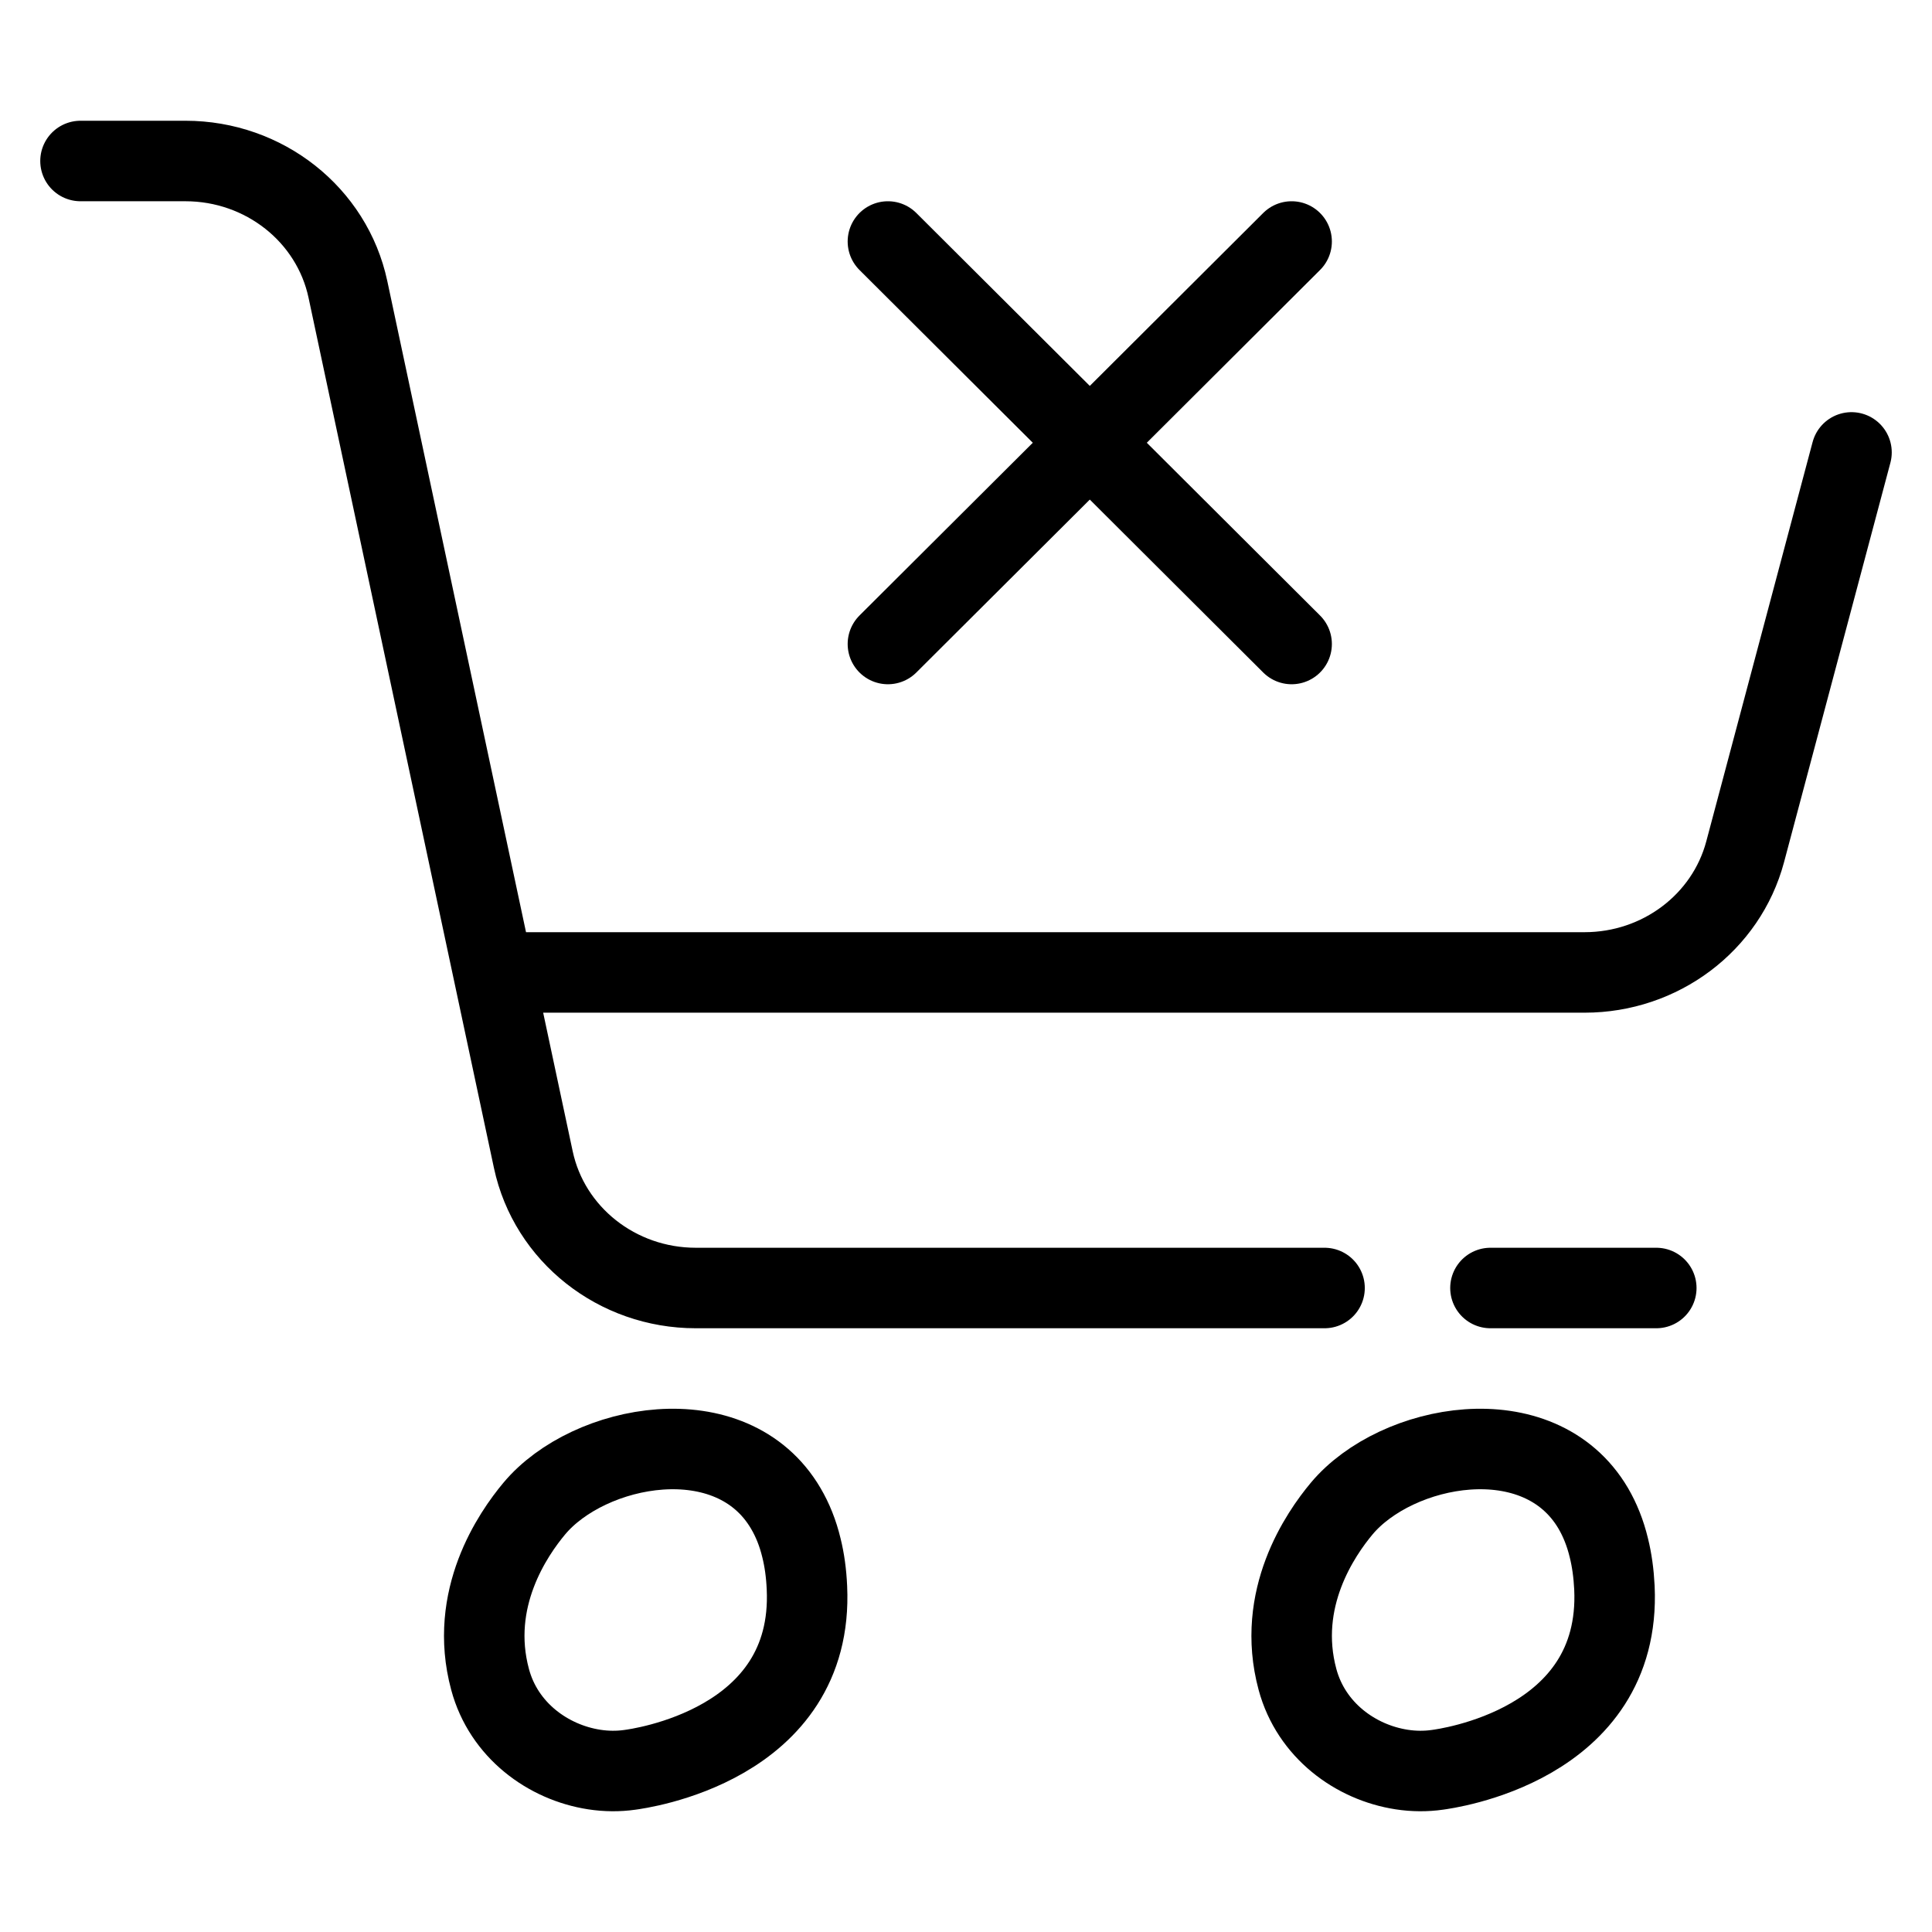
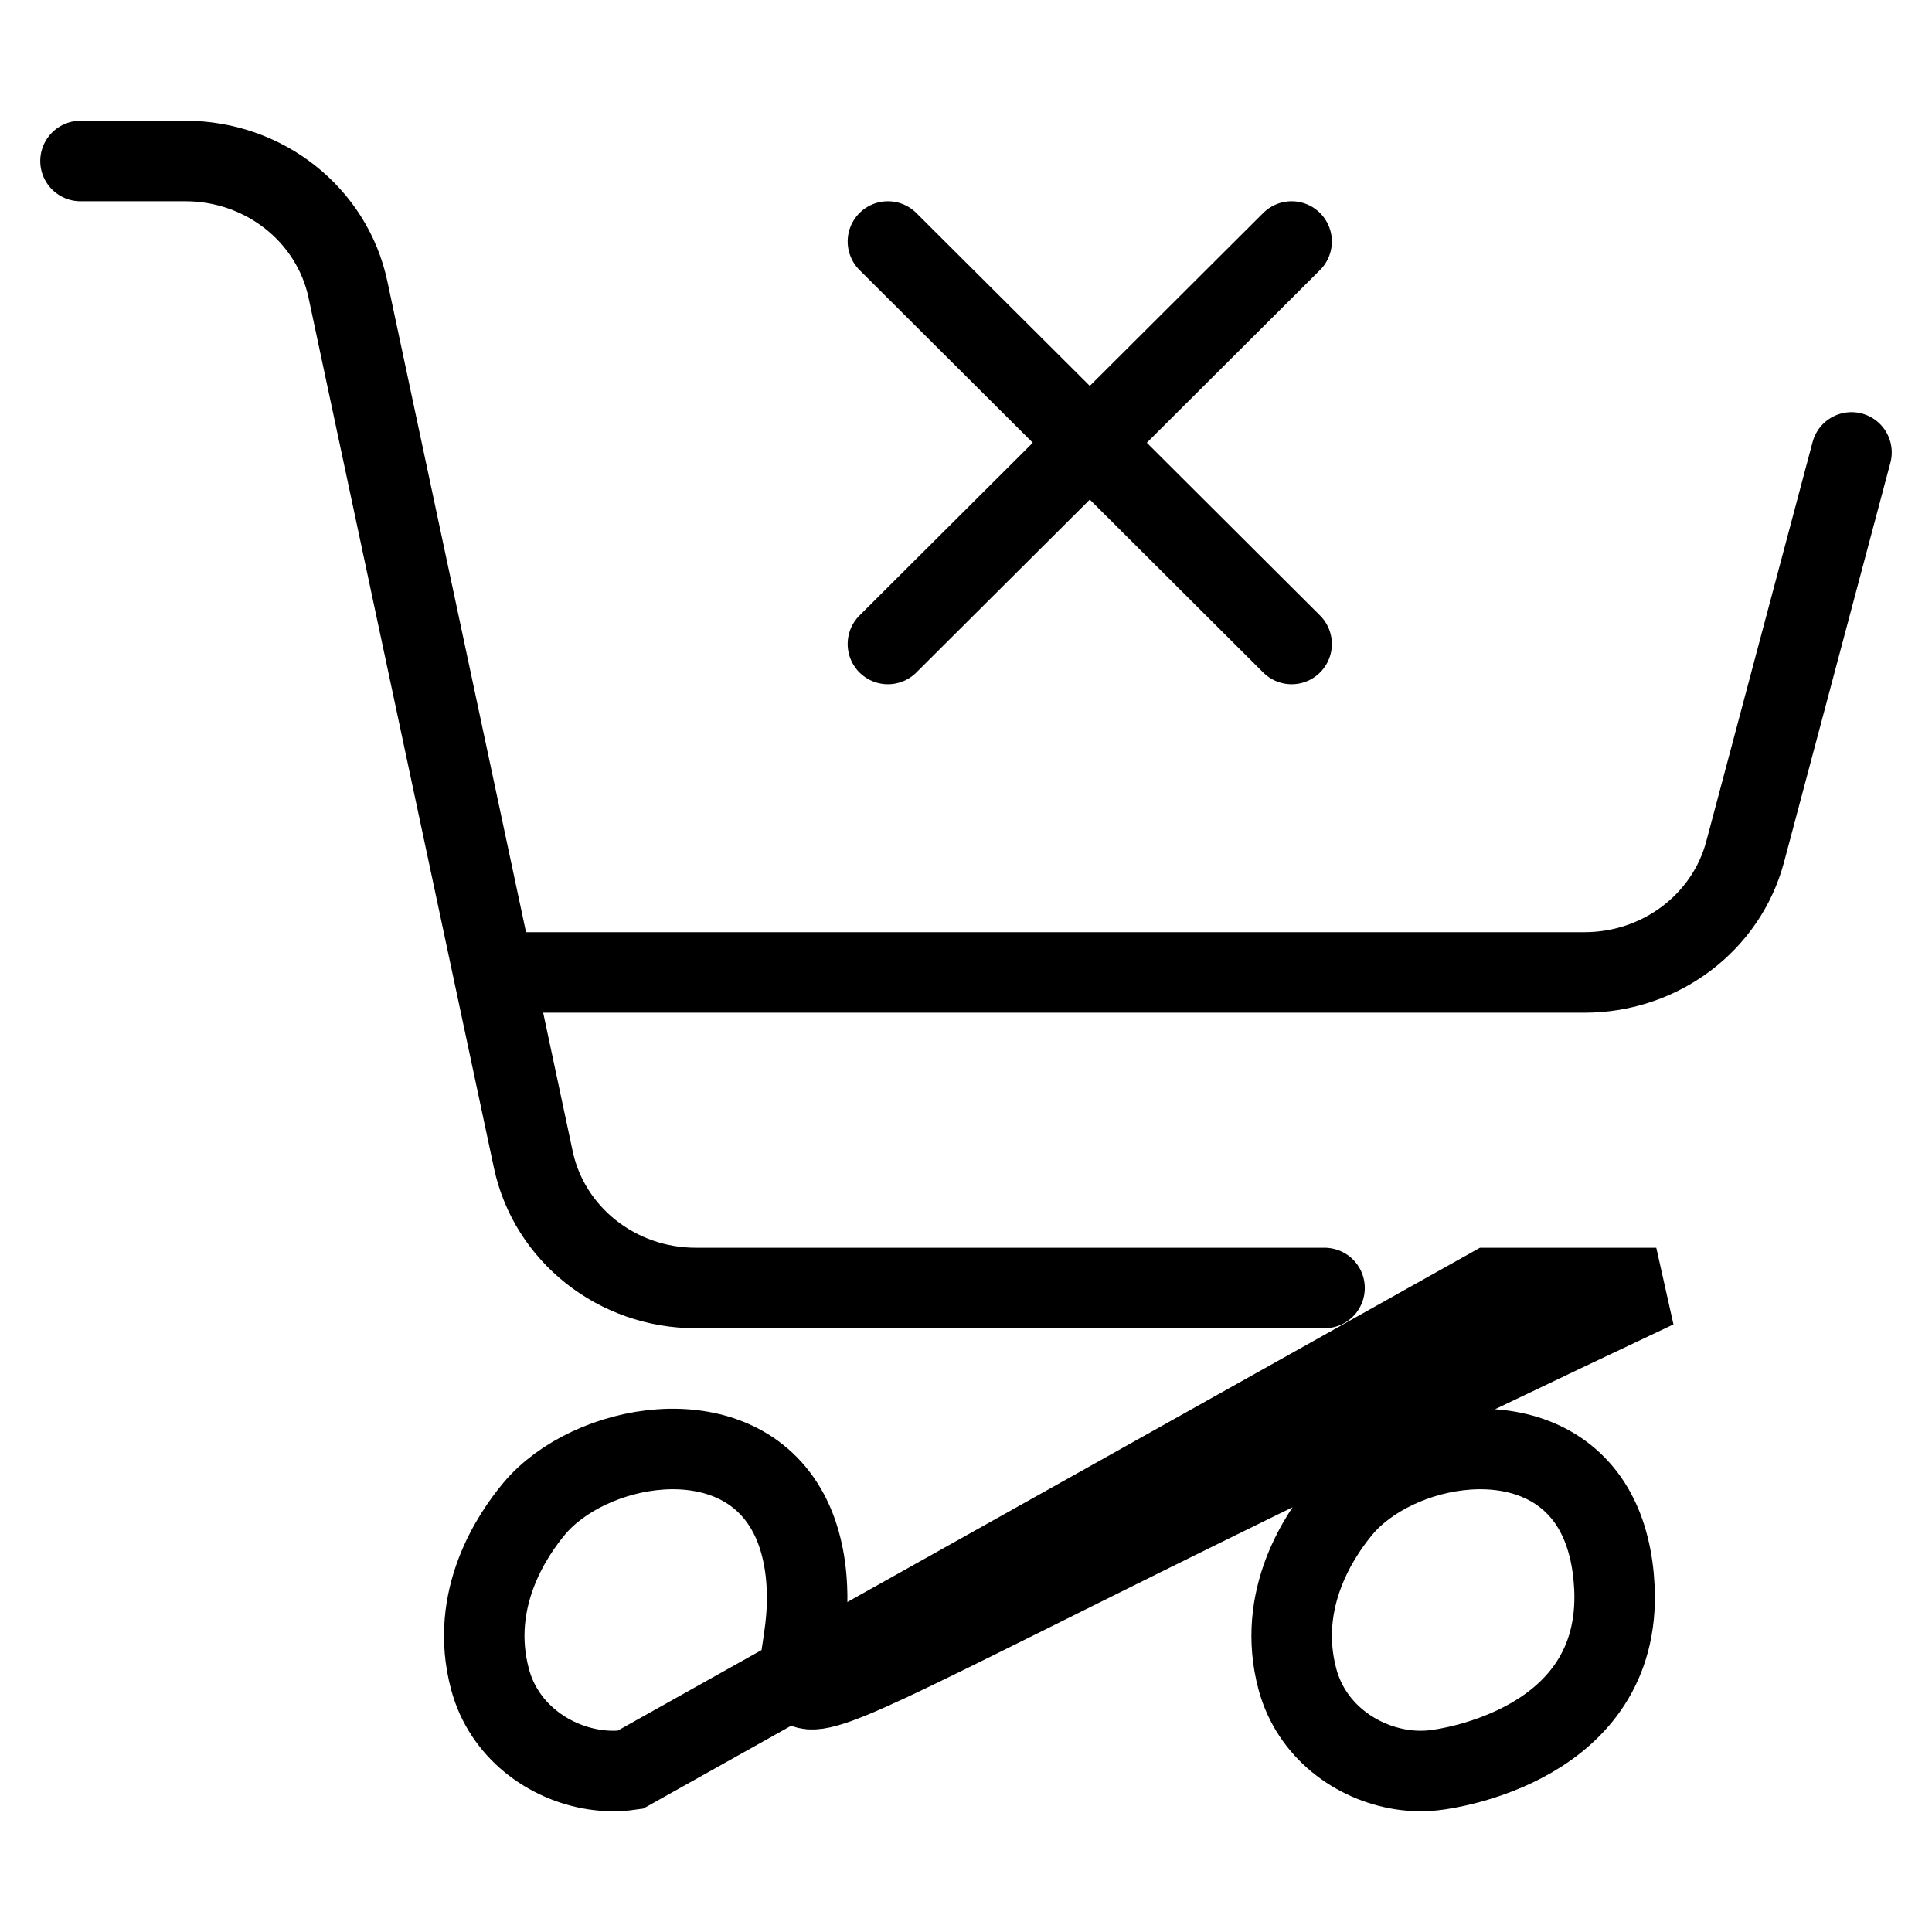
<svg xmlns="http://www.w3.org/2000/svg" width="24" height="24" viewBox="0 0 24 24" fill="none">
-   <path d="M11.03 8L13.538 5.5M13.538 5.5L16.045 3M13.538 5.5L16.045 8M13.538 5.5L11.03 3M1 2H2.304C3.281 2 4.124 2.666 4.322 3.595L6.625 14.405C6.823 15.334 7.666 16 8.643 16H16.454M6.368 12.08H19.684C20.624 12.08 21.444 11.463 21.679 10.581L23 5.62M18.515 16H20.575M7.828 21.985C7.918 21.972 10.116 21.69 10.024 19.723C10.016 19.542 9.993 19.378 9.956 19.229C9.911 19.042 9.845 18.88 9.762 18.739C9.088 17.589 7.313 17.933 6.638 18.739C6.373 19.056 5.817 19.859 6.088 20.863C6.257 21.493 6.808 21.894 7.383 21.982C7.532 22.005 7.682 22.006 7.828 21.985ZM17.858 21.985C17.949 21.972 20.146 21.69 20.055 19.723C20.046 19.542 20.023 19.378 19.986 19.229C19.941 19.042 19.875 18.88 19.793 18.739C19.118 17.589 17.344 17.933 16.668 18.739C16.403 19.056 15.847 19.859 16.118 20.863C16.288 21.493 16.838 21.894 17.413 21.982C17.562 22.005 17.712 22.006 17.858 21.985Z" stroke="black" stroke-linecap="round" />
+   <path d="M11.03 8L13.538 5.5M13.538 5.5L16.045 3M13.538 5.5L16.045 8M13.538 5.5L11.03 3M1 2H2.304C3.281 2 4.124 2.666 4.322 3.595L6.625 14.405C6.823 15.334 7.666 16 8.643 16H16.454M6.368 12.08H19.684C20.624 12.08 21.444 11.463 21.679 10.581L23 5.62M18.515 16H20.575C7.918 21.972 10.116 21.69 10.024 19.723C10.016 19.542 9.993 19.378 9.956 19.229C9.911 19.042 9.845 18.88 9.762 18.739C9.088 17.589 7.313 17.933 6.638 18.739C6.373 19.056 5.817 19.859 6.088 20.863C6.257 21.493 6.808 21.894 7.383 21.982C7.532 22.005 7.682 22.006 7.828 21.985ZM17.858 21.985C17.949 21.972 20.146 21.69 20.055 19.723C20.046 19.542 20.023 19.378 19.986 19.229C19.941 19.042 19.875 18.88 19.793 18.739C19.118 17.589 17.344 17.933 16.668 18.739C16.403 19.056 15.847 19.859 16.118 20.863C16.288 21.493 16.838 21.894 17.413 21.982C17.562 22.005 17.712 22.006 17.858 21.985Z" stroke="black" stroke-linecap="round" />
</svg>